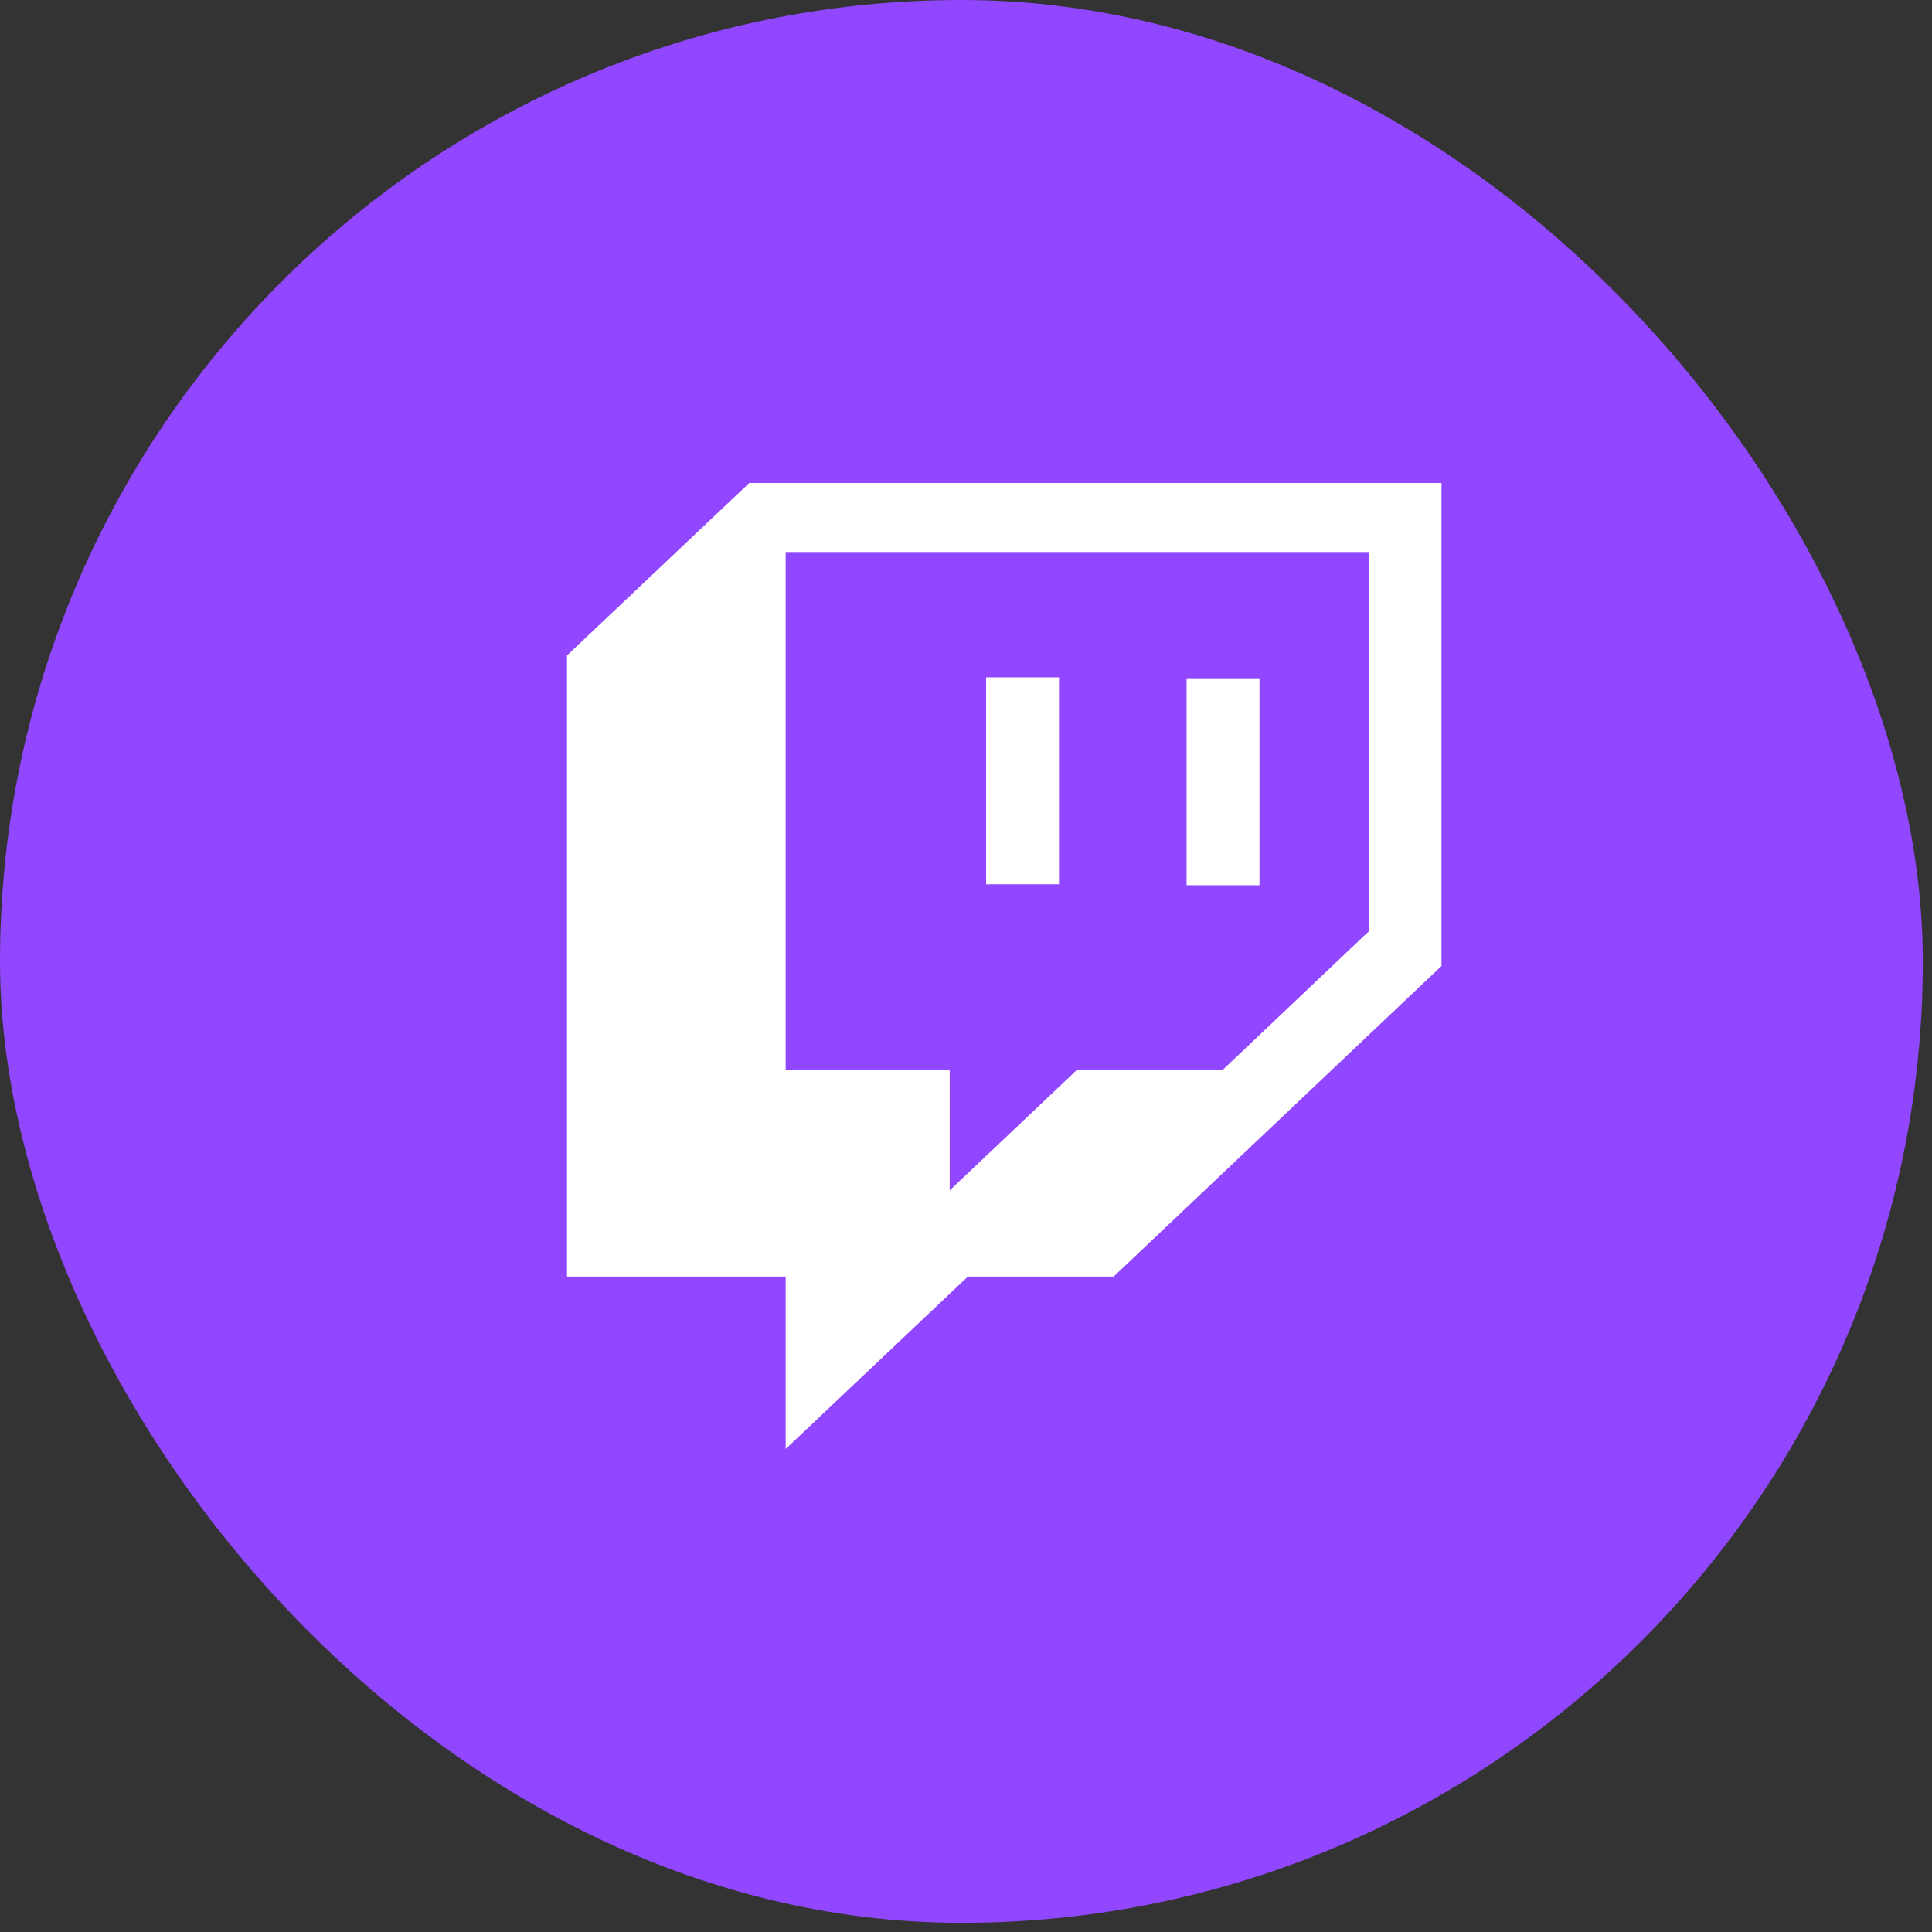
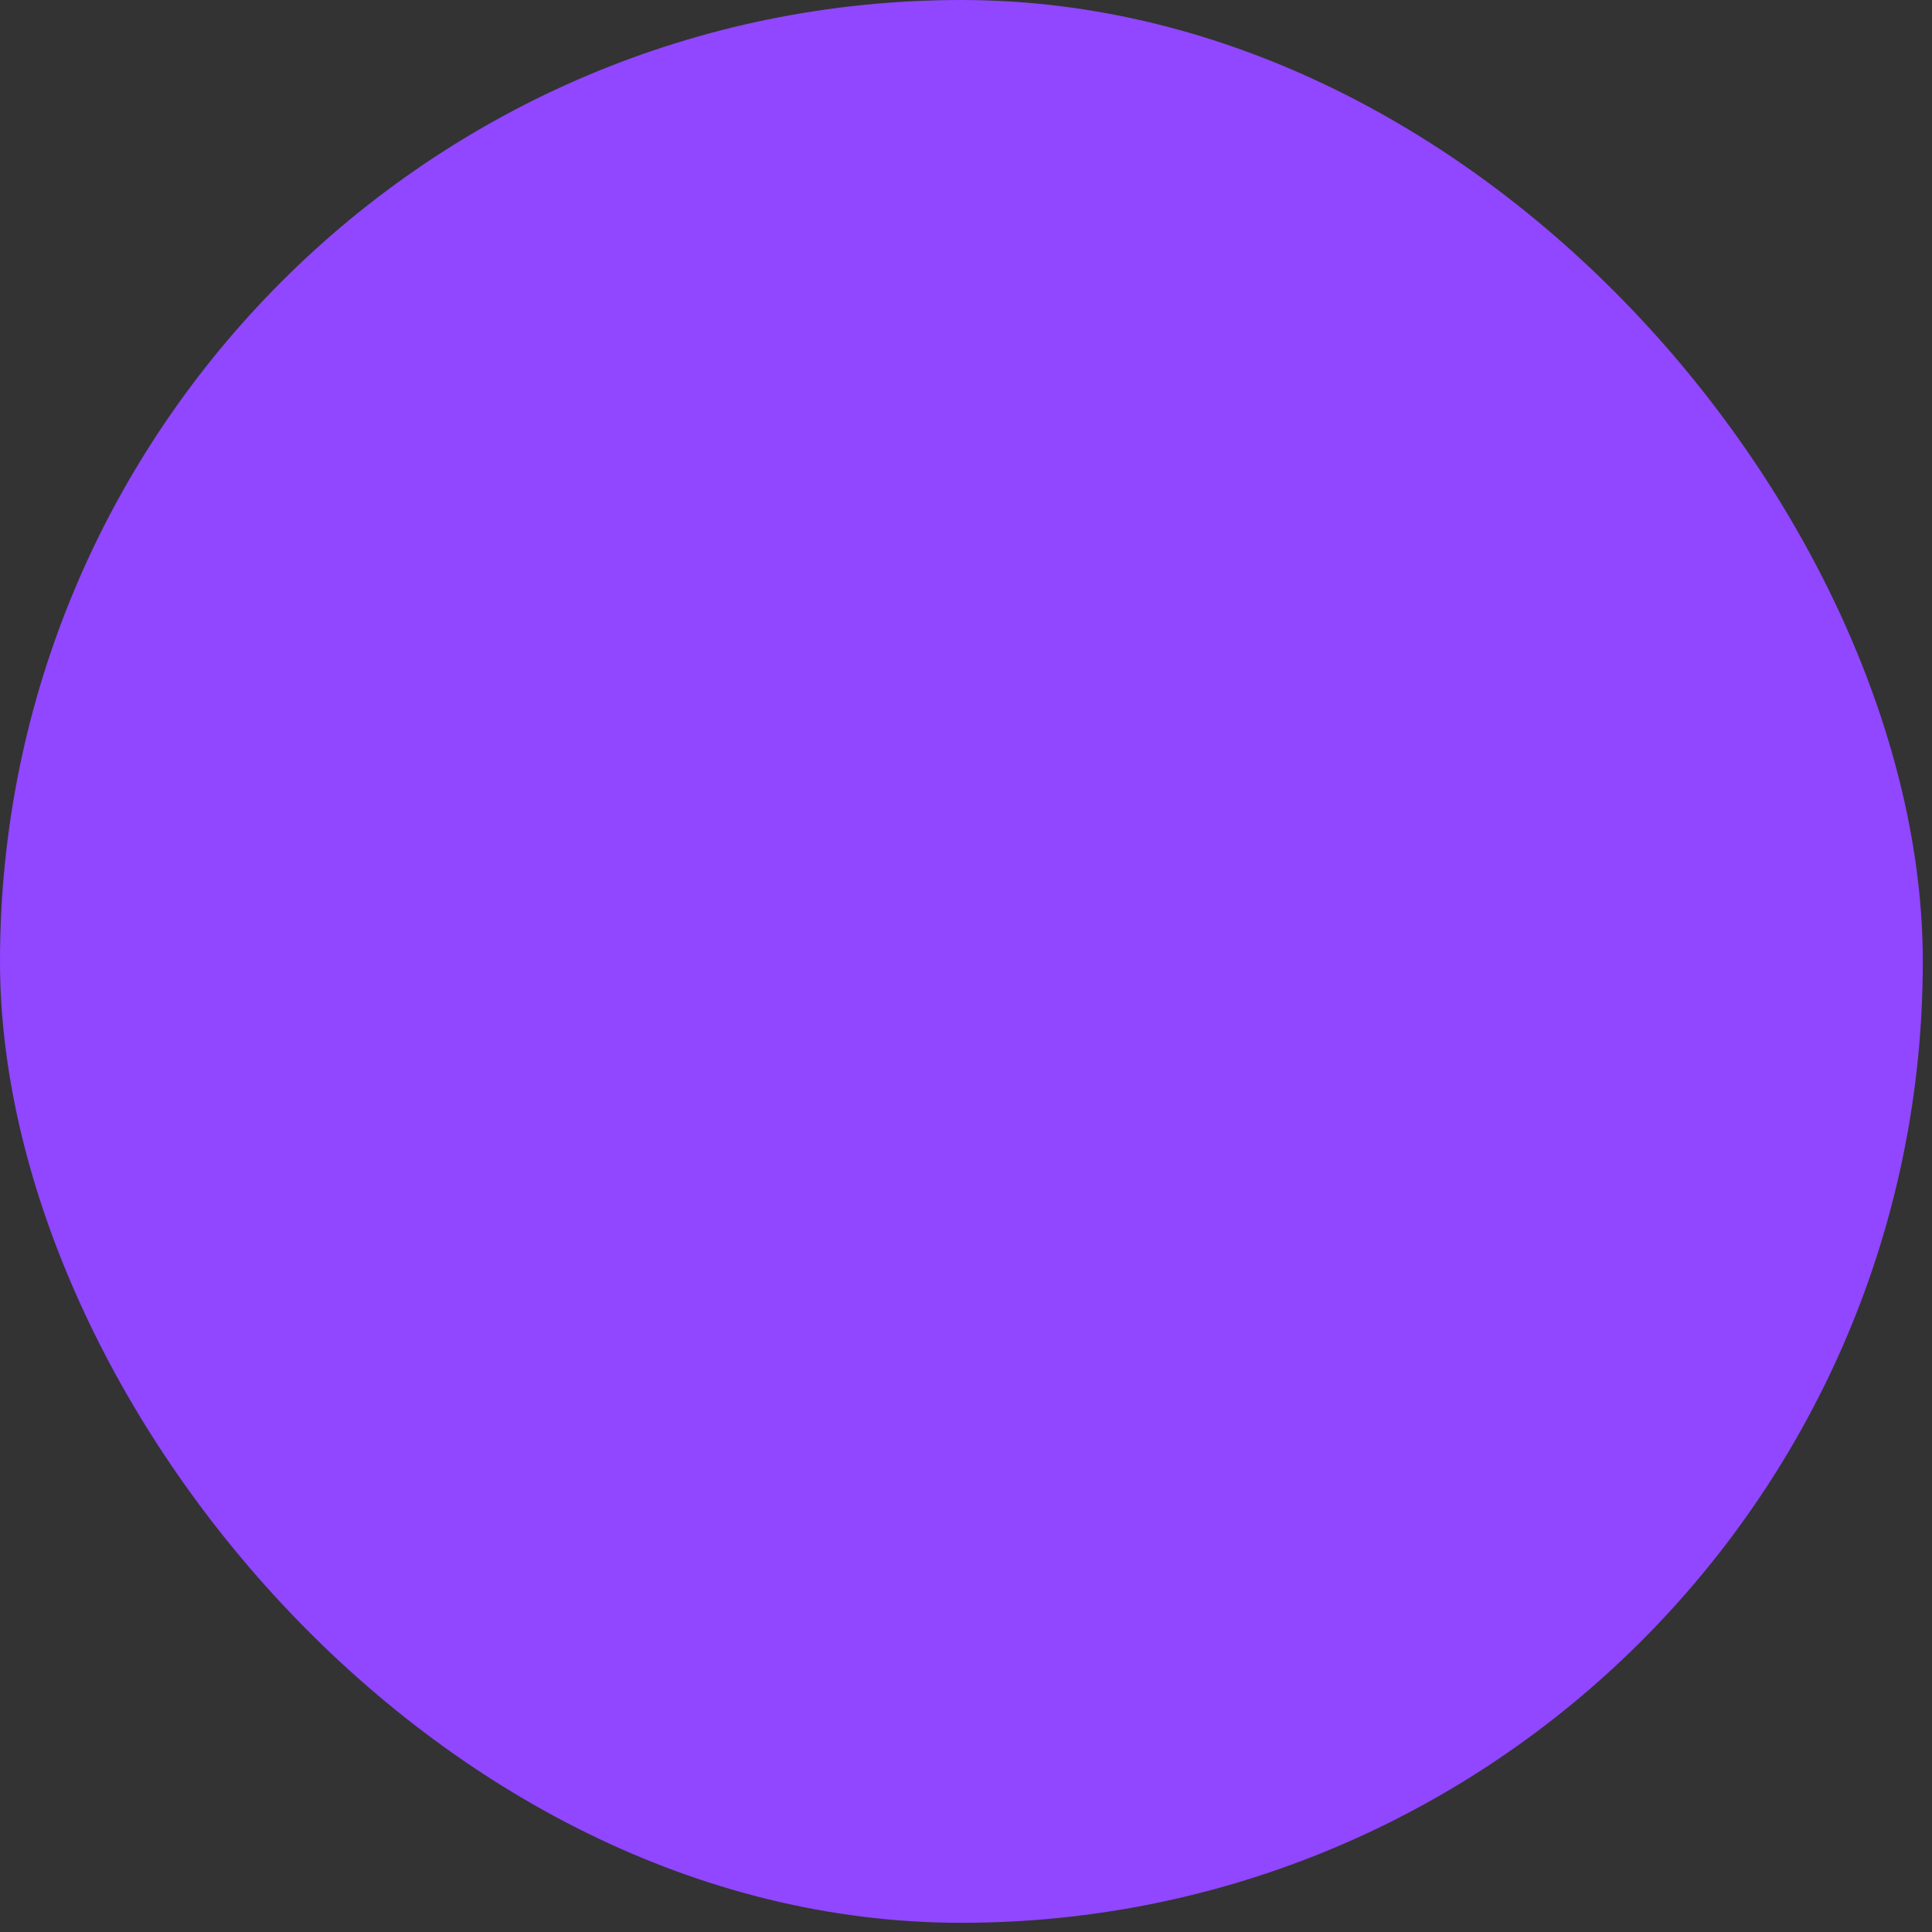
<svg xmlns="http://www.w3.org/2000/svg" width="92" height="92" viewBox="0 0 92 92" fill="none">
  <rect x="0" y="0" width="92" height="92" fill="#333333" stroke="none" />
  <rect width="91.562" height="91.562" rx="45.781" fill="#9146FF" />
-   <path d="M65.172 44.356L58.239 50.932H51.297L45.223 56.687V50.932H37.413V26.288H65.172V44.356ZM35.678 23L27 31.212V60.788H37.413V69L46.091 60.788H53.033L68.643 46V23H35.678ZM59.975 32.299H56.504V42.154H59.975V32.299ZM46.958 32.253H50.429V42.109H46.958V32.253Z" fill="white" />
</svg>